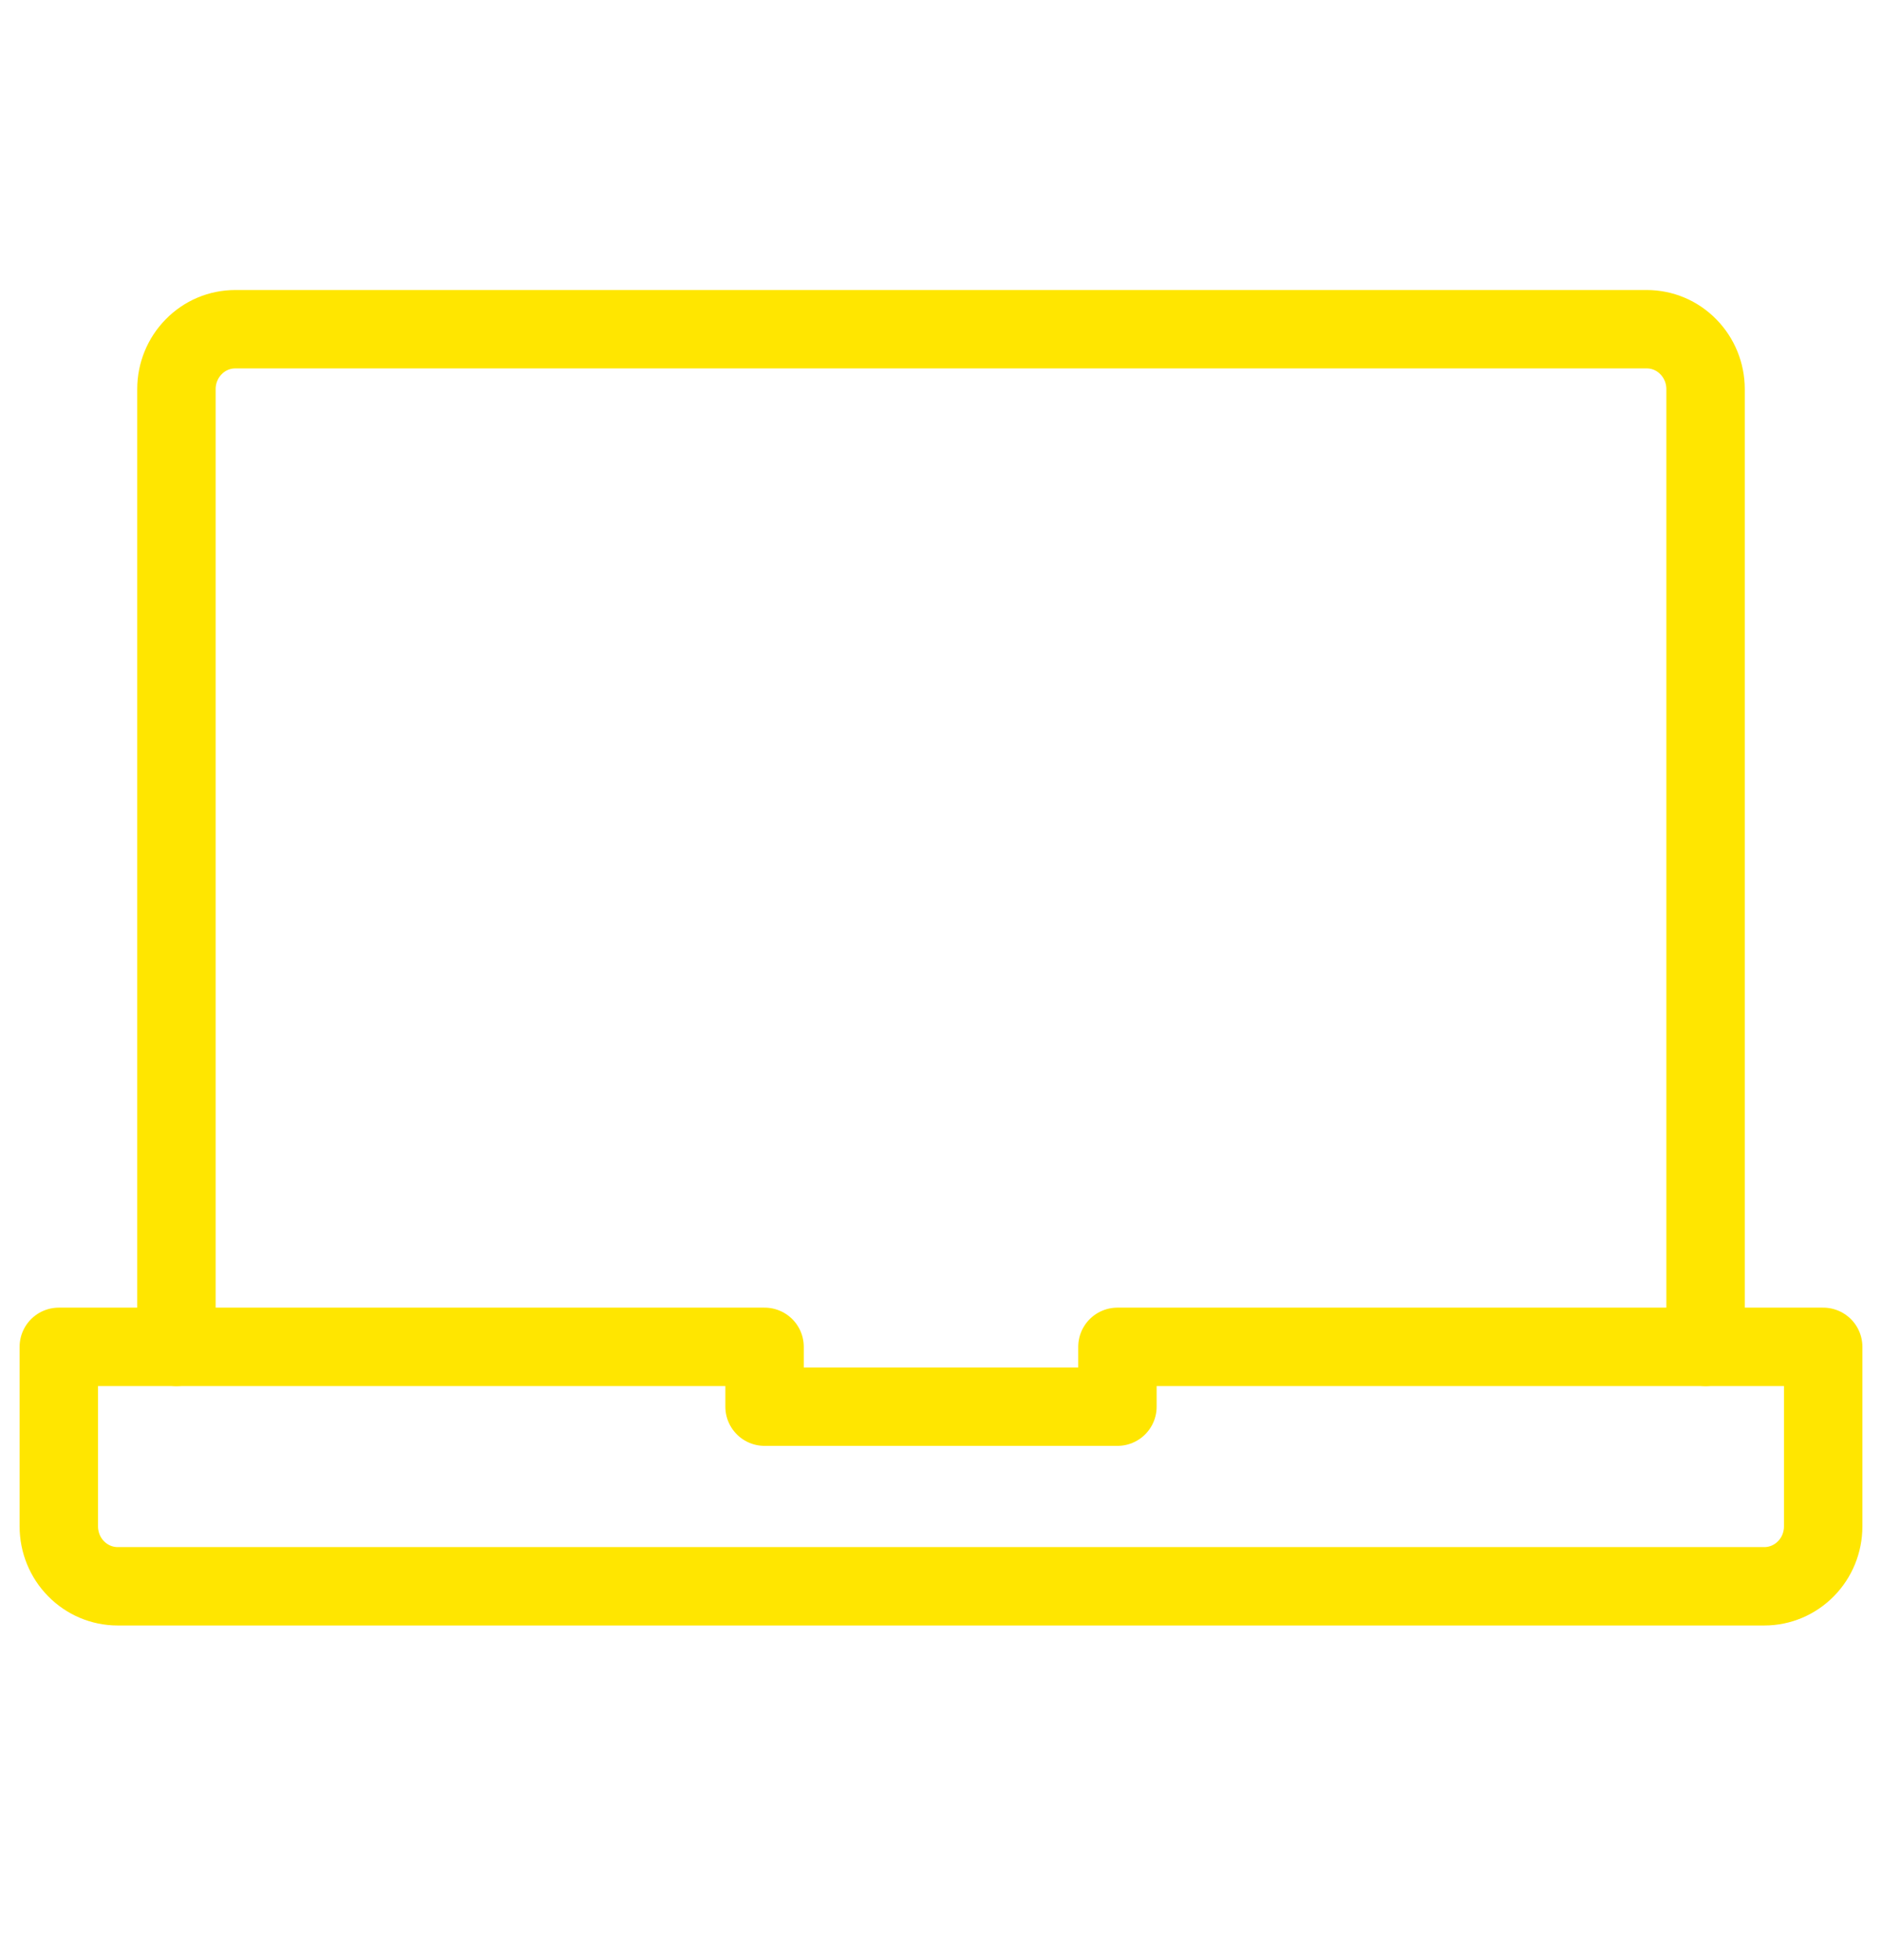
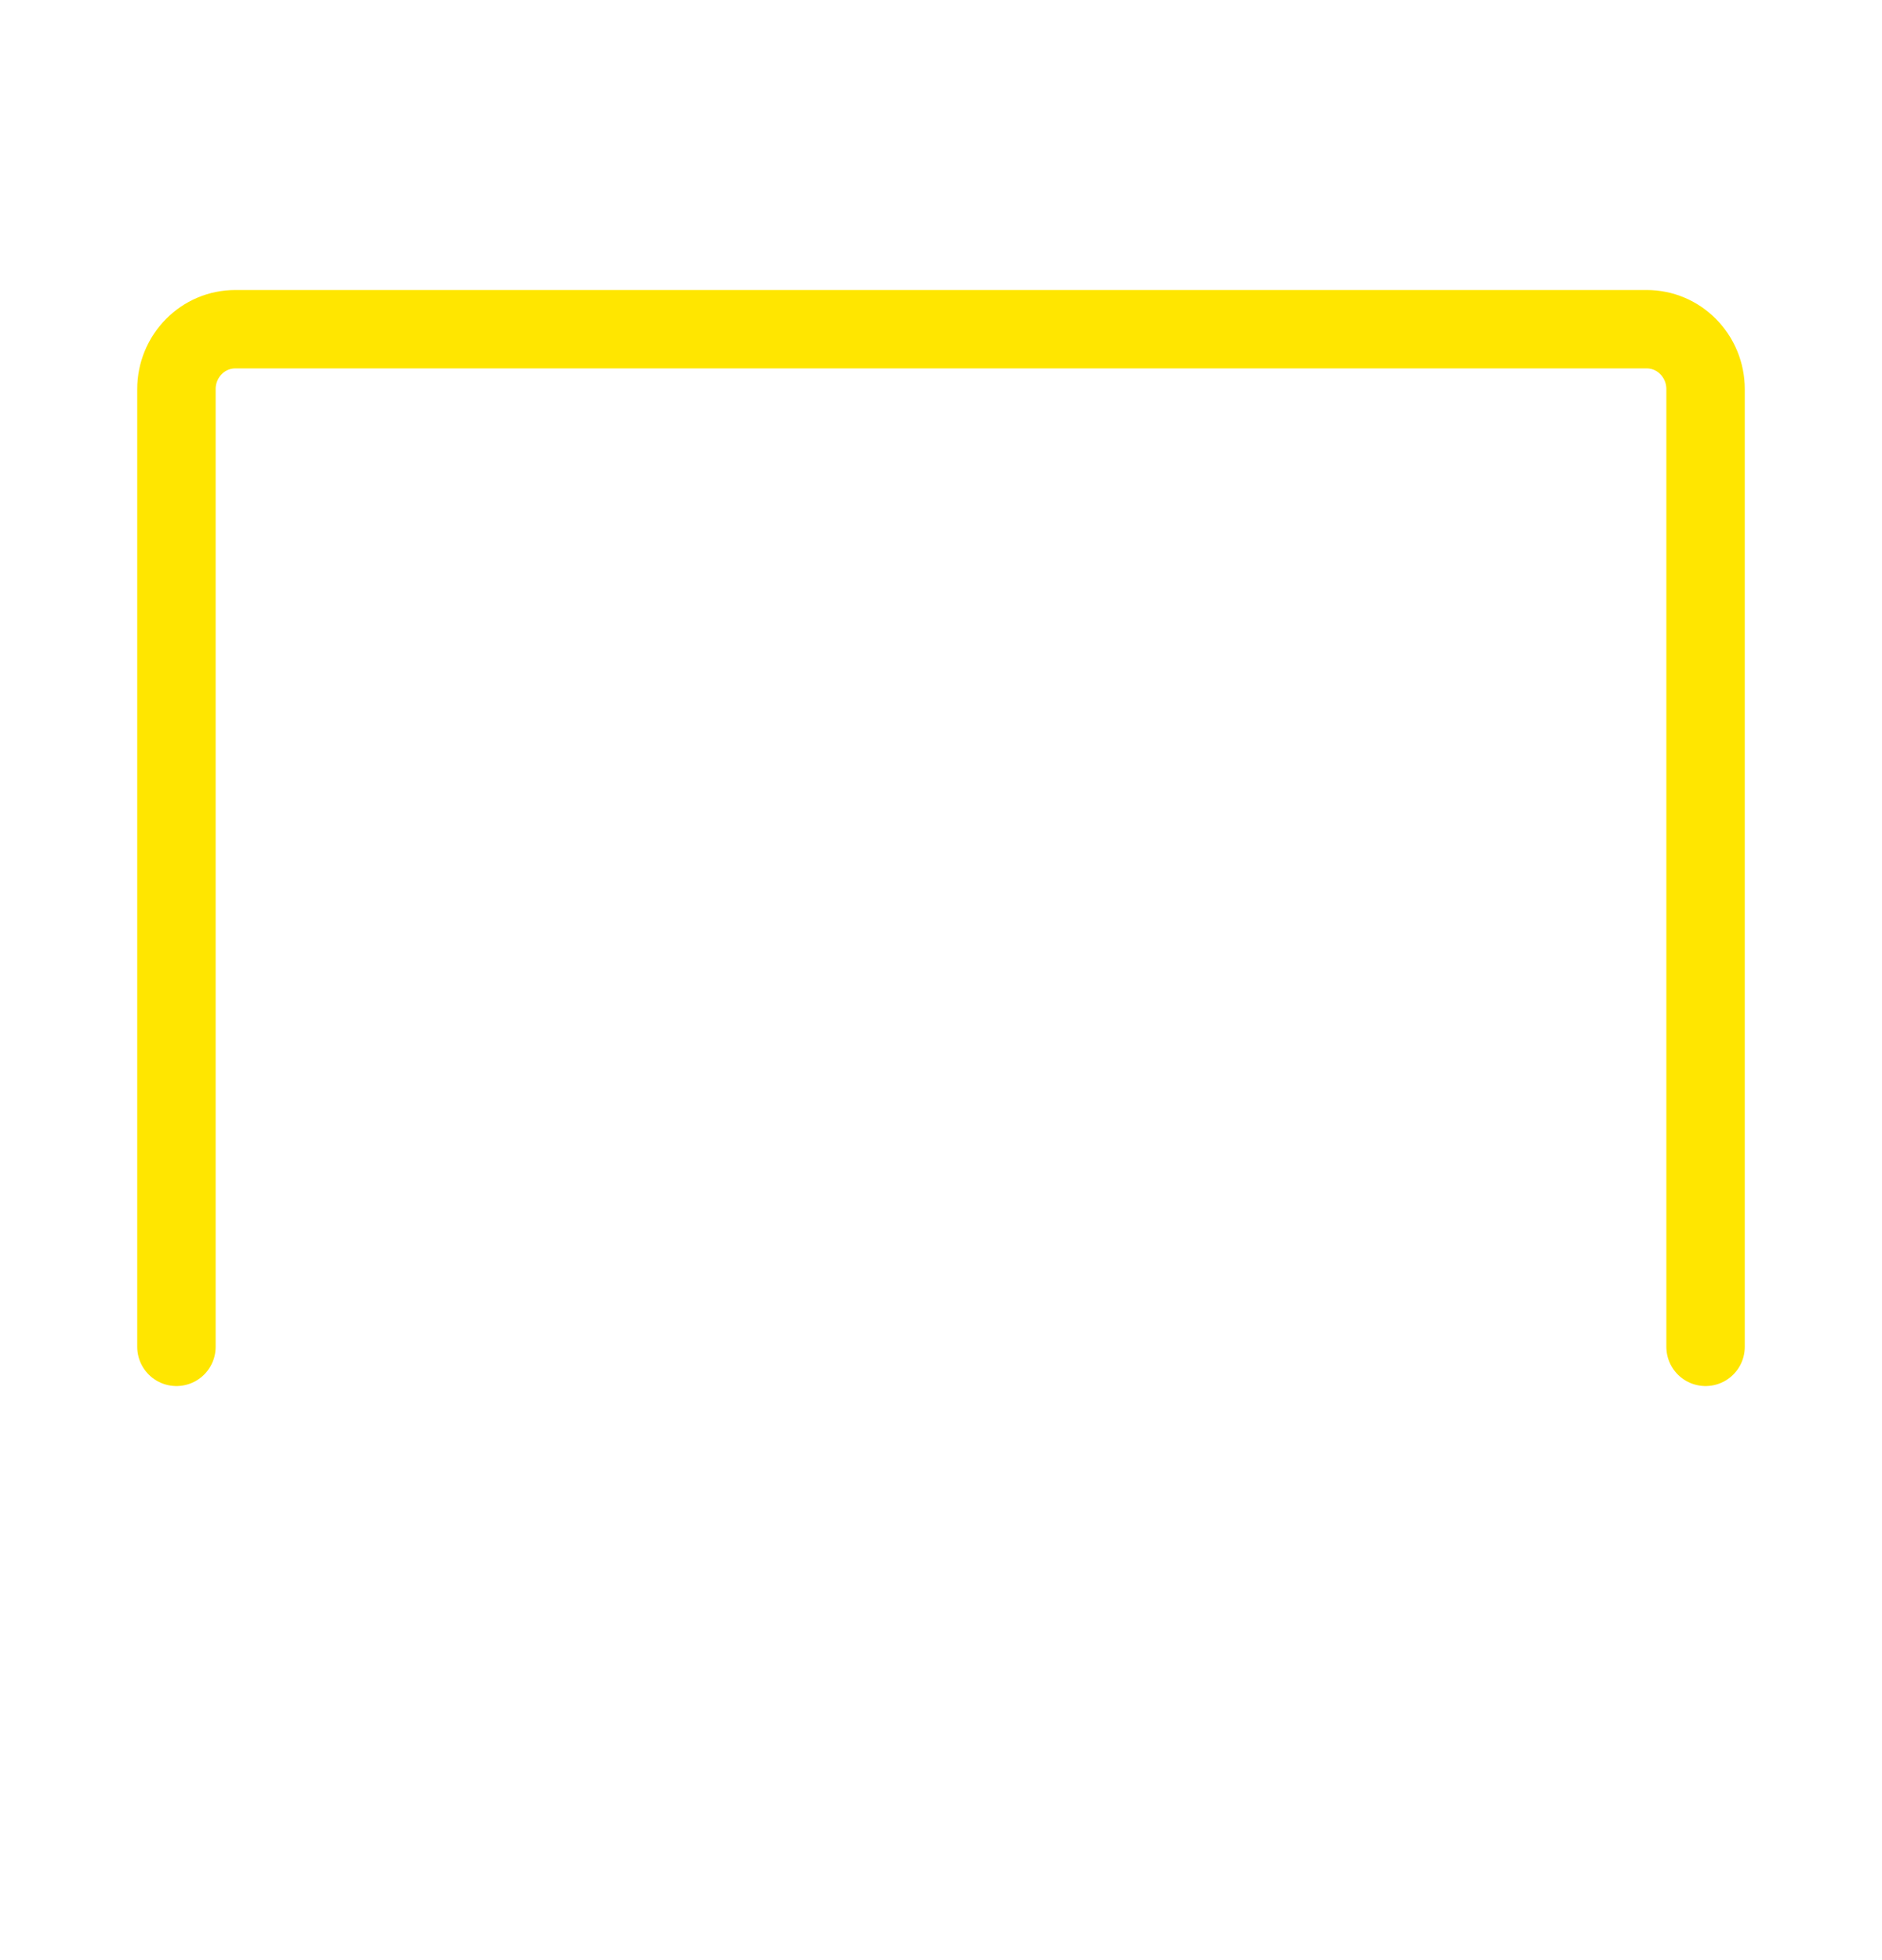
<svg xmlns="http://www.w3.org/2000/svg" width="24" height="25" viewBox="0 0 24 25" fill="none">
  <path d="M2.25 17.178V4.962C2.25 4.76 2.329 4.566 2.47 4.423C2.61 4.279 2.801 4.199 3 4.199H21C21.199 4.199 21.39 4.279 21.53 4.423C21.671 4.566 21.75 4.76 21.75 4.962V17.178" stroke="#FFE600" stroke-linecap="round" stroke-linejoin="round" />
-   <path d="M14.25 17.178V17.941H9.75V17.178H0.75V19.468C0.75 19.671 0.829 19.865 0.97 20.008C1.11 20.151 1.301 20.232 1.5 20.232H22.5C22.699 20.232 22.89 20.151 23.03 20.008C23.171 19.865 23.25 19.671 23.25 19.468V17.178H14.25Z" stroke="#FFE600" stroke-linecap="round" stroke-linejoin="round" />
</svg>